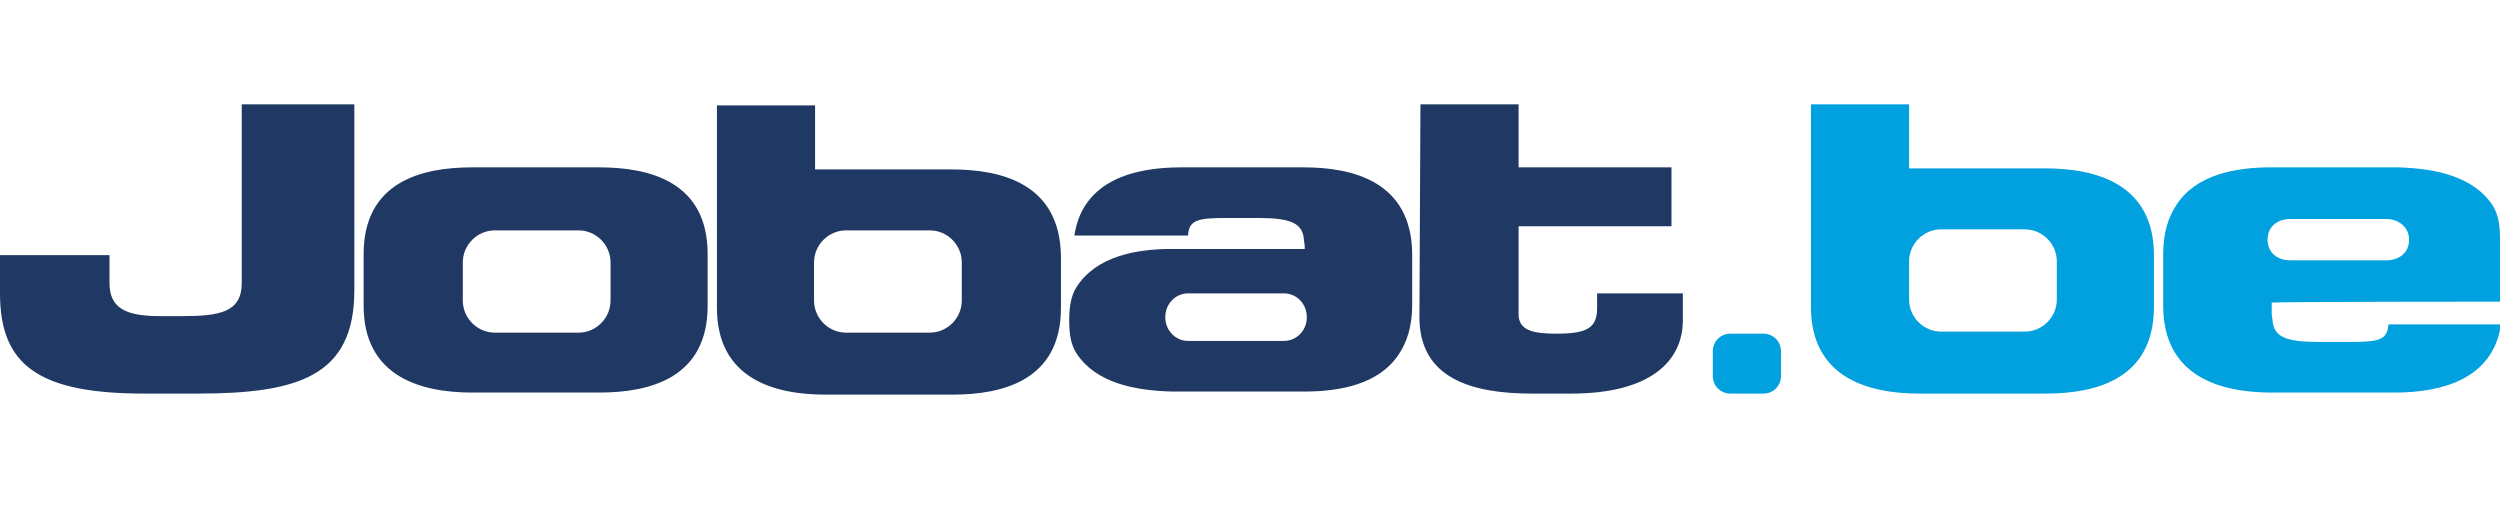
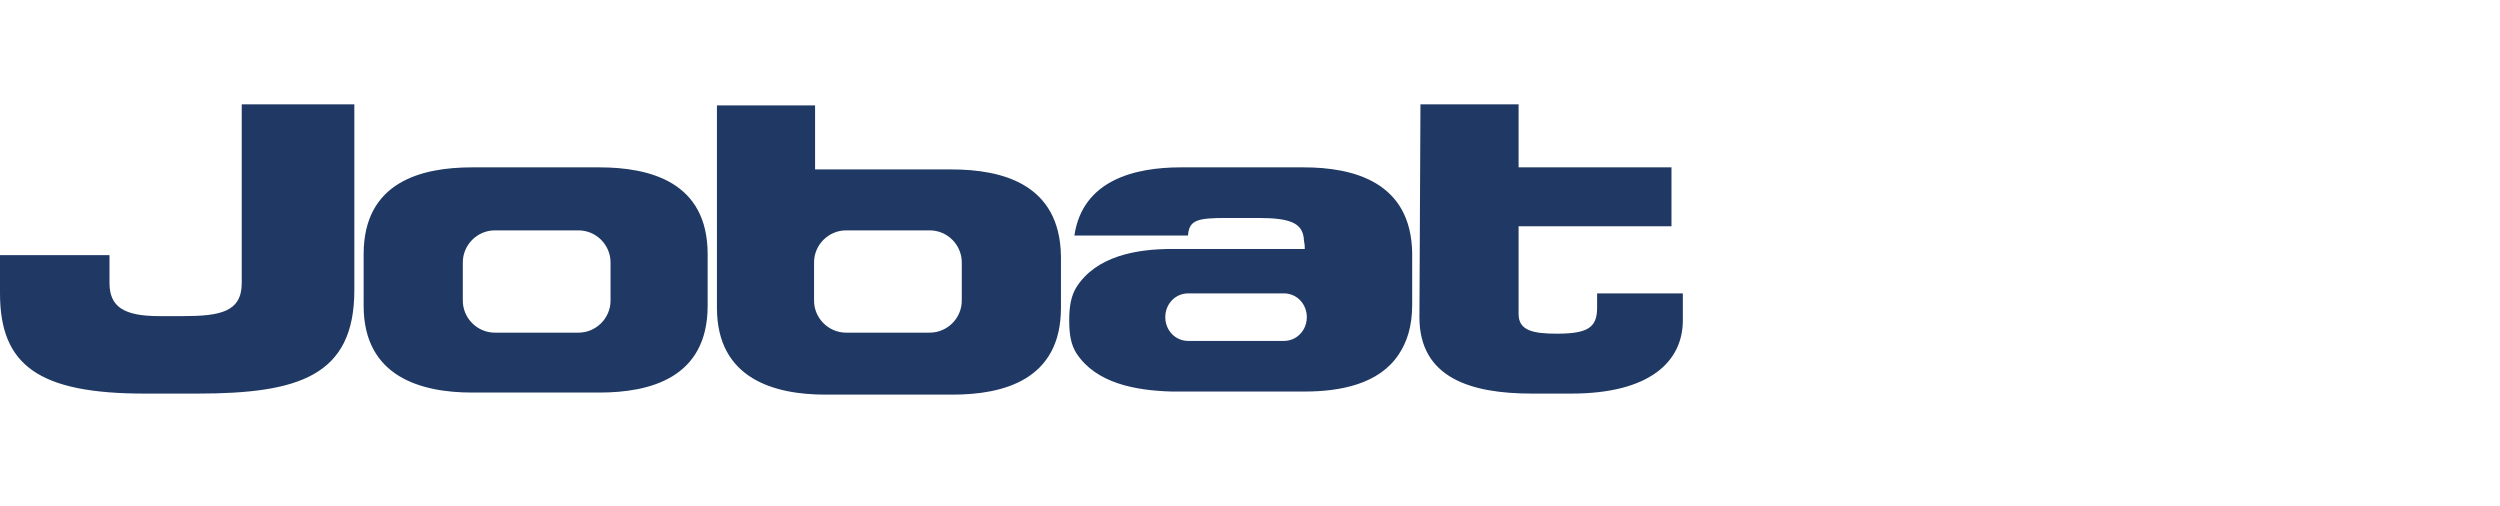
<svg xmlns="http://www.w3.org/2000/svg" version="1.1" id="Laag_1" x="0px" y="0px" viewBox="0 0 242 49" style="enable-background:new 0 0 242 49;" xml:space="preserve">
  <style type="text/css">
	.st0{fill:#203964;}
	.st1{fill:#00A1DE;}
</style>
  <g>
    <g>
      <path class="st0" d="M0,24.7h10.6v2.7c0,2.3,1.4,3.2,4.8,3.2h2.3c3.6,0,5.7-0.4,5.7-3.2V10.1h10.9v18c0,8.3-5.4,10-15.2,10H14    c-10.2,0-14-2.7-14-9.7V24.7z M92.1,16.4H79.8c-0.3,0-0.6,0-0.9,0v-6.2h-9.5v19.6c0,6.9,5.6,8.4,10.5,8.4h12.3    c4.9,0,10.5-1.4,10.5-8.4v-5C102.6,17.8,97,16.4,92.1,16.4 M93.1,29.1c0,1.7-1.4,3.1-3.1,3.1h-8.1c-1.7,0-3.1-1.4-3.1-3.1v-3.7    c0-1.7,1.4-3.1,3.1-3.1H90c1.7,0,3.1,1.4,3.1,3.1V29.1z M58,16.2H45.7c-4.9,0-10.5,1.4-10.5,8.4v5c0,6.9,5.6,8.4,10.5,8.4H58    c4.9,0,10.5-1.4,10.5-8.4v-5C68.5,17.6,62.9,16.2,58,16.2 M59.1,29.1c0,1.7-1.4,3.1-3.1,3.1h-8.1c-1.7,0-3.1-1.4-3.1-3.1v-3.7    c0-1.7,1.4-3.1,3.1-3.1H56c1.7,0,3.1,1.4,3.1,3.1C59.1,25.3,59.1,29.1,59.1,29.1z" />
      <path class="st0" d="M137.5,10.1h9.5v6.1h14.8v5.7h-14.8v8.5c0,1.6,1.4,1.9,3.7,1.9c3,0,3.9-0.6,3.9-2.5v-1.4h8.3v2.6    c0,4-3.2,7.1-10.8,7.1h-3.8c-5.9,0-10.9-1.5-10.9-7.4L137.5,10.1L137.5,10.1z M126.2,16.2h-0.4c0,0,0,0-0.1,0h-8.6    c-0.1,0-0.1,0-0.2,0h-2.6c-4.4,0-9.5,1.2-10.3,6.6v0H115c0.1-1.5,0.9-1.7,3.7-1.7h3.1c3.1,0,4.2,0.5,4.4,1.9    c0,0.3,0.1,0.6,0.1,0.9v0.2h-12.8c0,0-0.1,0-0.1,0c-3.4,0-7.3,0.7-9.2,3.7c-0.5,0.8-0.7,1.8-0.7,3.2c0,1.5,0.2,2.4,0.7,3.2    c1.9,2.9,5.7,3.6,9.2,3.7h0.1h12.7h0.1c3.4,0,7.2-0.7,9.1-3.6c0.8-1.2,1.3-2.7,1.3-4.8v-5C136.6,17.6,131,16.2,126.2,16.2     M124.3,33h-9.3c-1.2,0-2.2-1-2.2-2.3s1-2.3,2.2-2.3h9.3c1.2,0,2.2,1,2.2,2.3S125.5,33,124.3,33" />
-       <path class="st1" d="M165.8,34c0-0.9,0.7-1.7,1.7-1.7h3.2c0.9,0,1.7,0.7,1.7,1.7v2.4c0,0.9-0.7,1.7-1.7,1.7h-3.2    c-0.9,0-1.7-0.7-1.7-1.7V34z M242,29.2c0,0,0-4.7,0-6.1s-0.2-2.4-0.7-3.2c-1.9-2.9-5.7-3.6-9.2-3.7h-12.3c-3.4,0-7.2,0.7-9.1,3.6    c-0.8,1.2-1.3,2.7-1.3,4.8v5c0,6.9,5.6,8.4,10.5,8.4h0.4c0,0,0,0,0.1,0h8.6c0.1,0,0.1,0,0.2,0h2.6c4.4,0,9.5-1.2,10.3-6.6v0h-10.9    c-0.1,1.5-0.9,1.7-3.7,1.7h-3.1c-3.1,0-4.2-0.5-4.4-1.9c0-0.3-0.1-0.6-0.1-0.9v-1C219.8,29.2,242,29.2,242,29.2z M219.5,23.2    c0-1.3,1-2,2.2-2h9.3c1.2,0,2.2,0.8,2.2,2c0,1.3-1,2-2.2,2h-9.3C220.5,25.2,219.5,24.5,219.5,23.2 M198,16.3h-12.3    c-0.3,0-0.6,0-0.9,0v-6.2h-9.5v19.6c0,6.9,5.6,8.4,10.5,8.4H198c4.9,0,10.5-1.4,10.5-8.4v-5C208.5,17.8,202.9,16.3,198,16.3     M199.1,29c0,1.7-1.4,3.1-3.1,3.1h-8.1c-1.7,0-3.1-1.4-3.1-3.1v-3.7c0-1.7,1.4-3.1,3.1-3.1h8.1c1.7,0,3.1,1.4,3.1,3.1V29z" />
    </g>
  </g>
</svg>